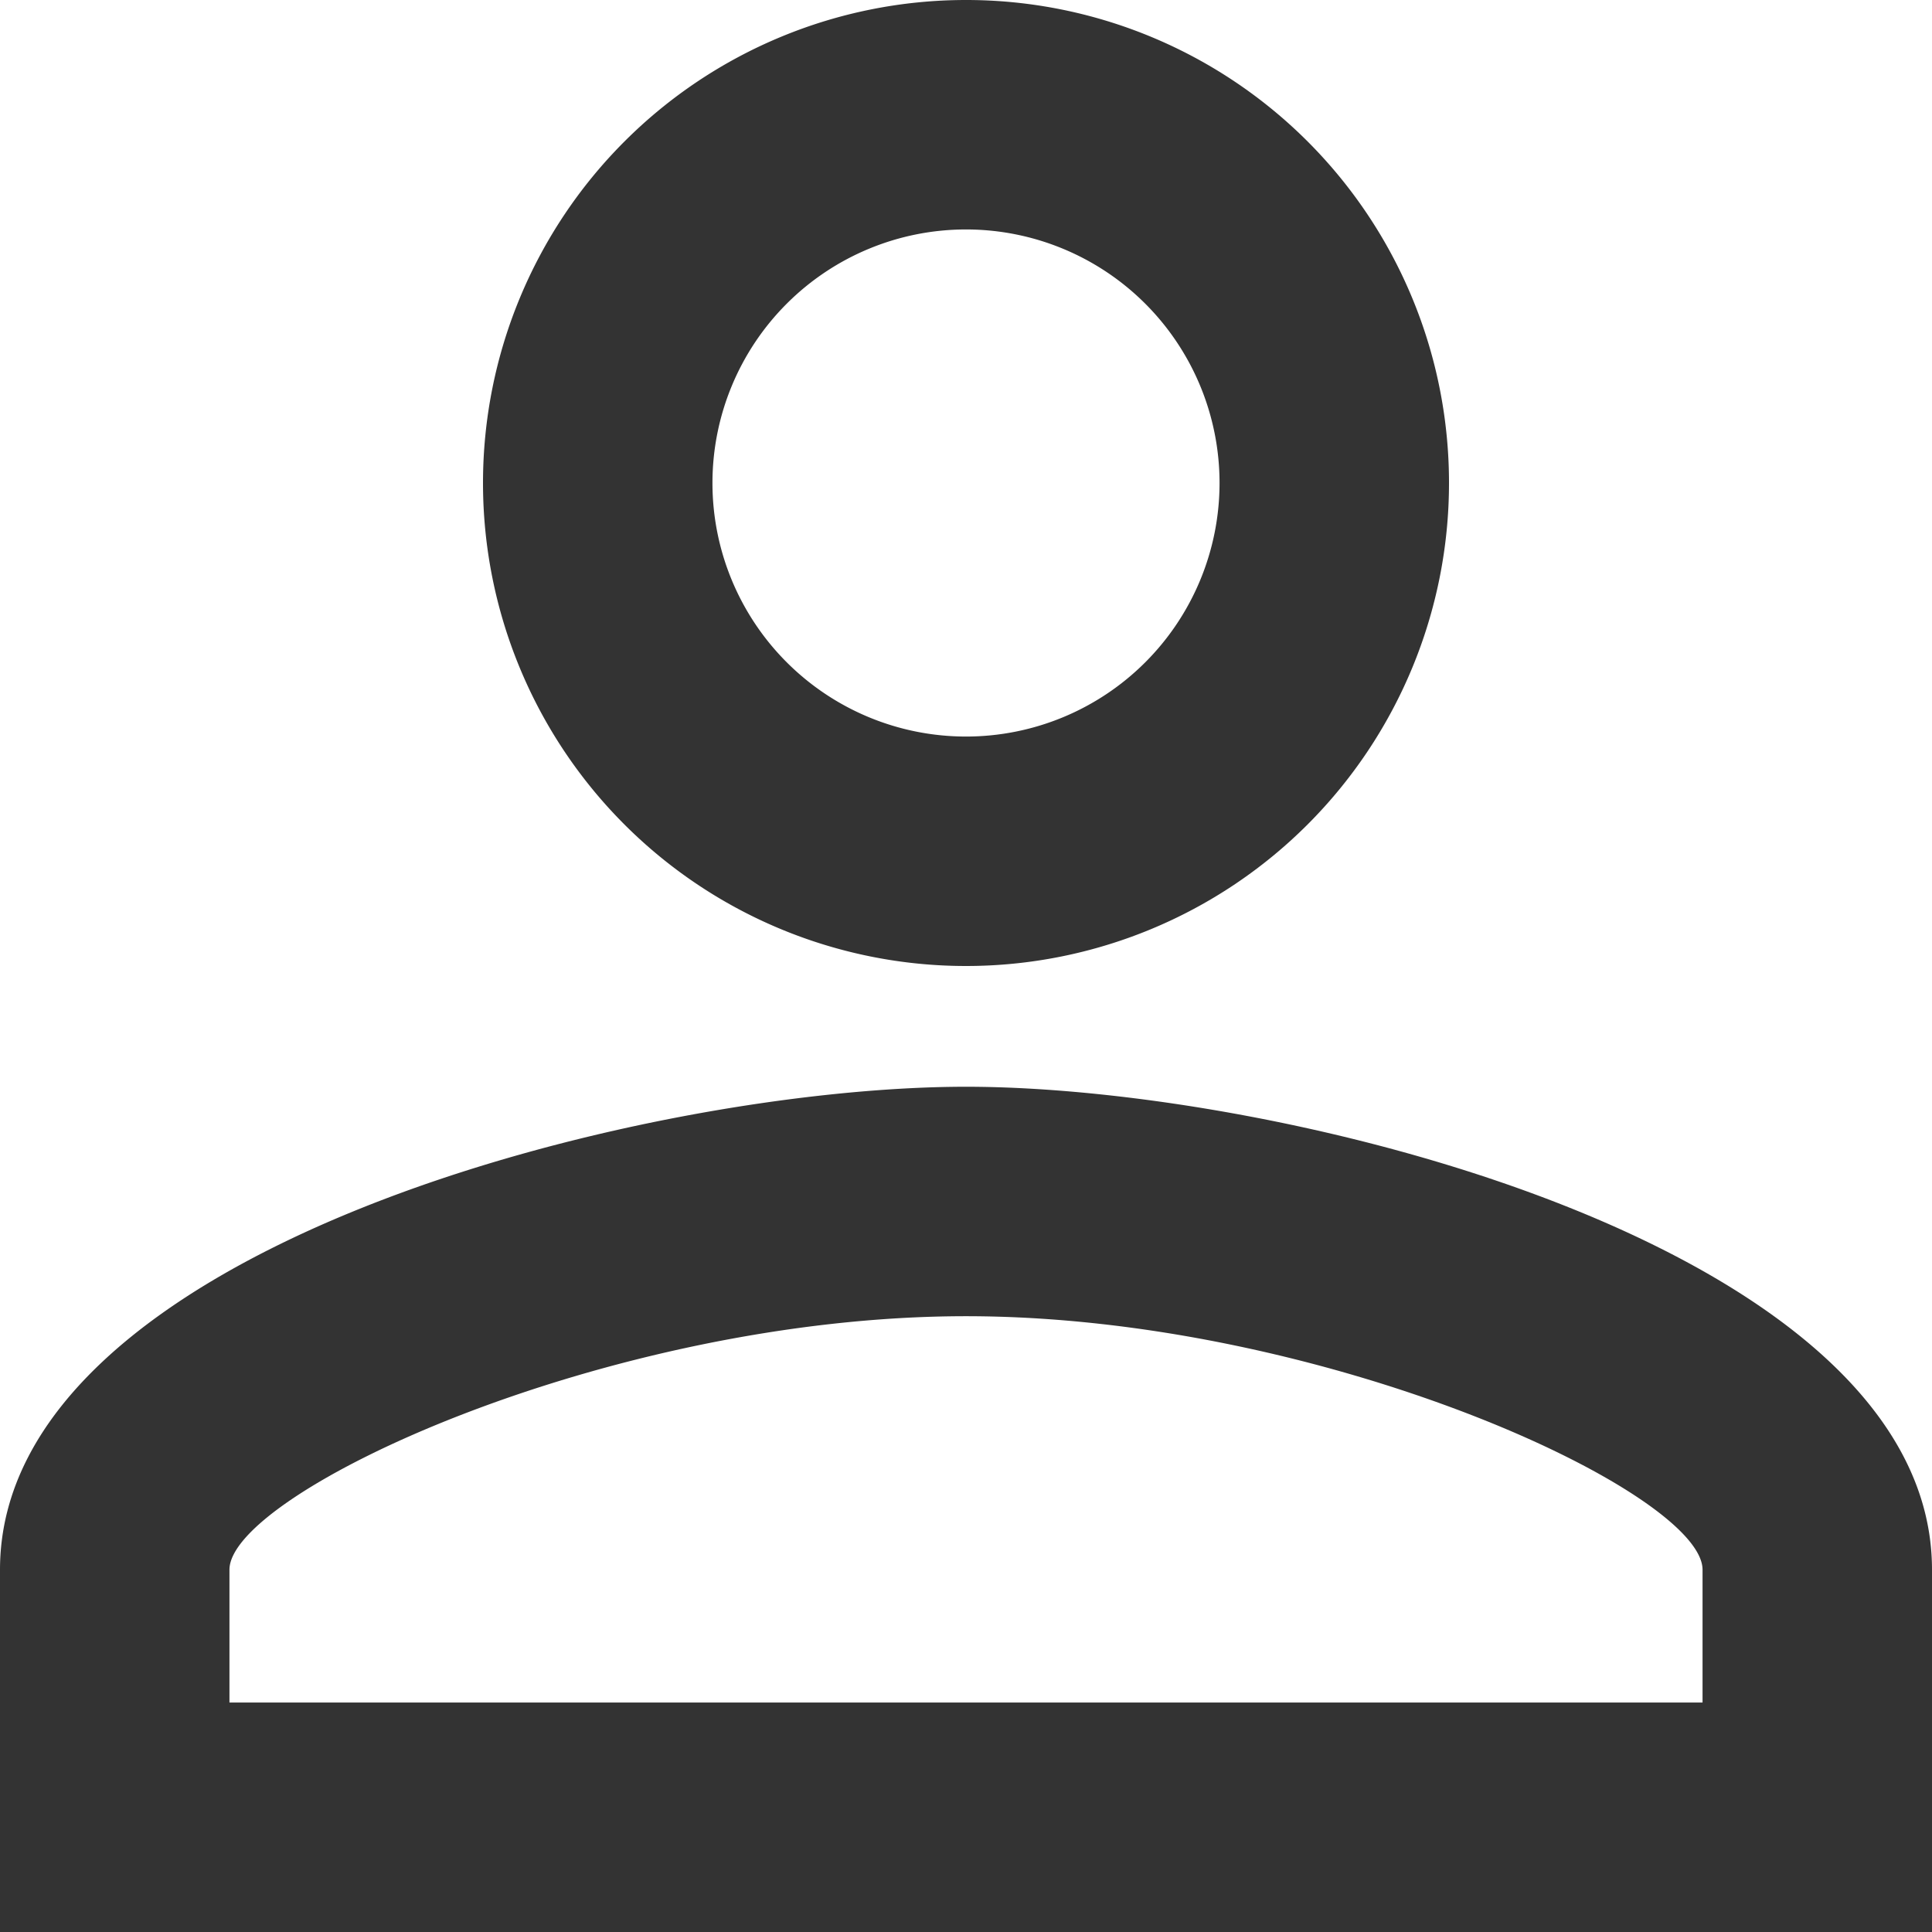
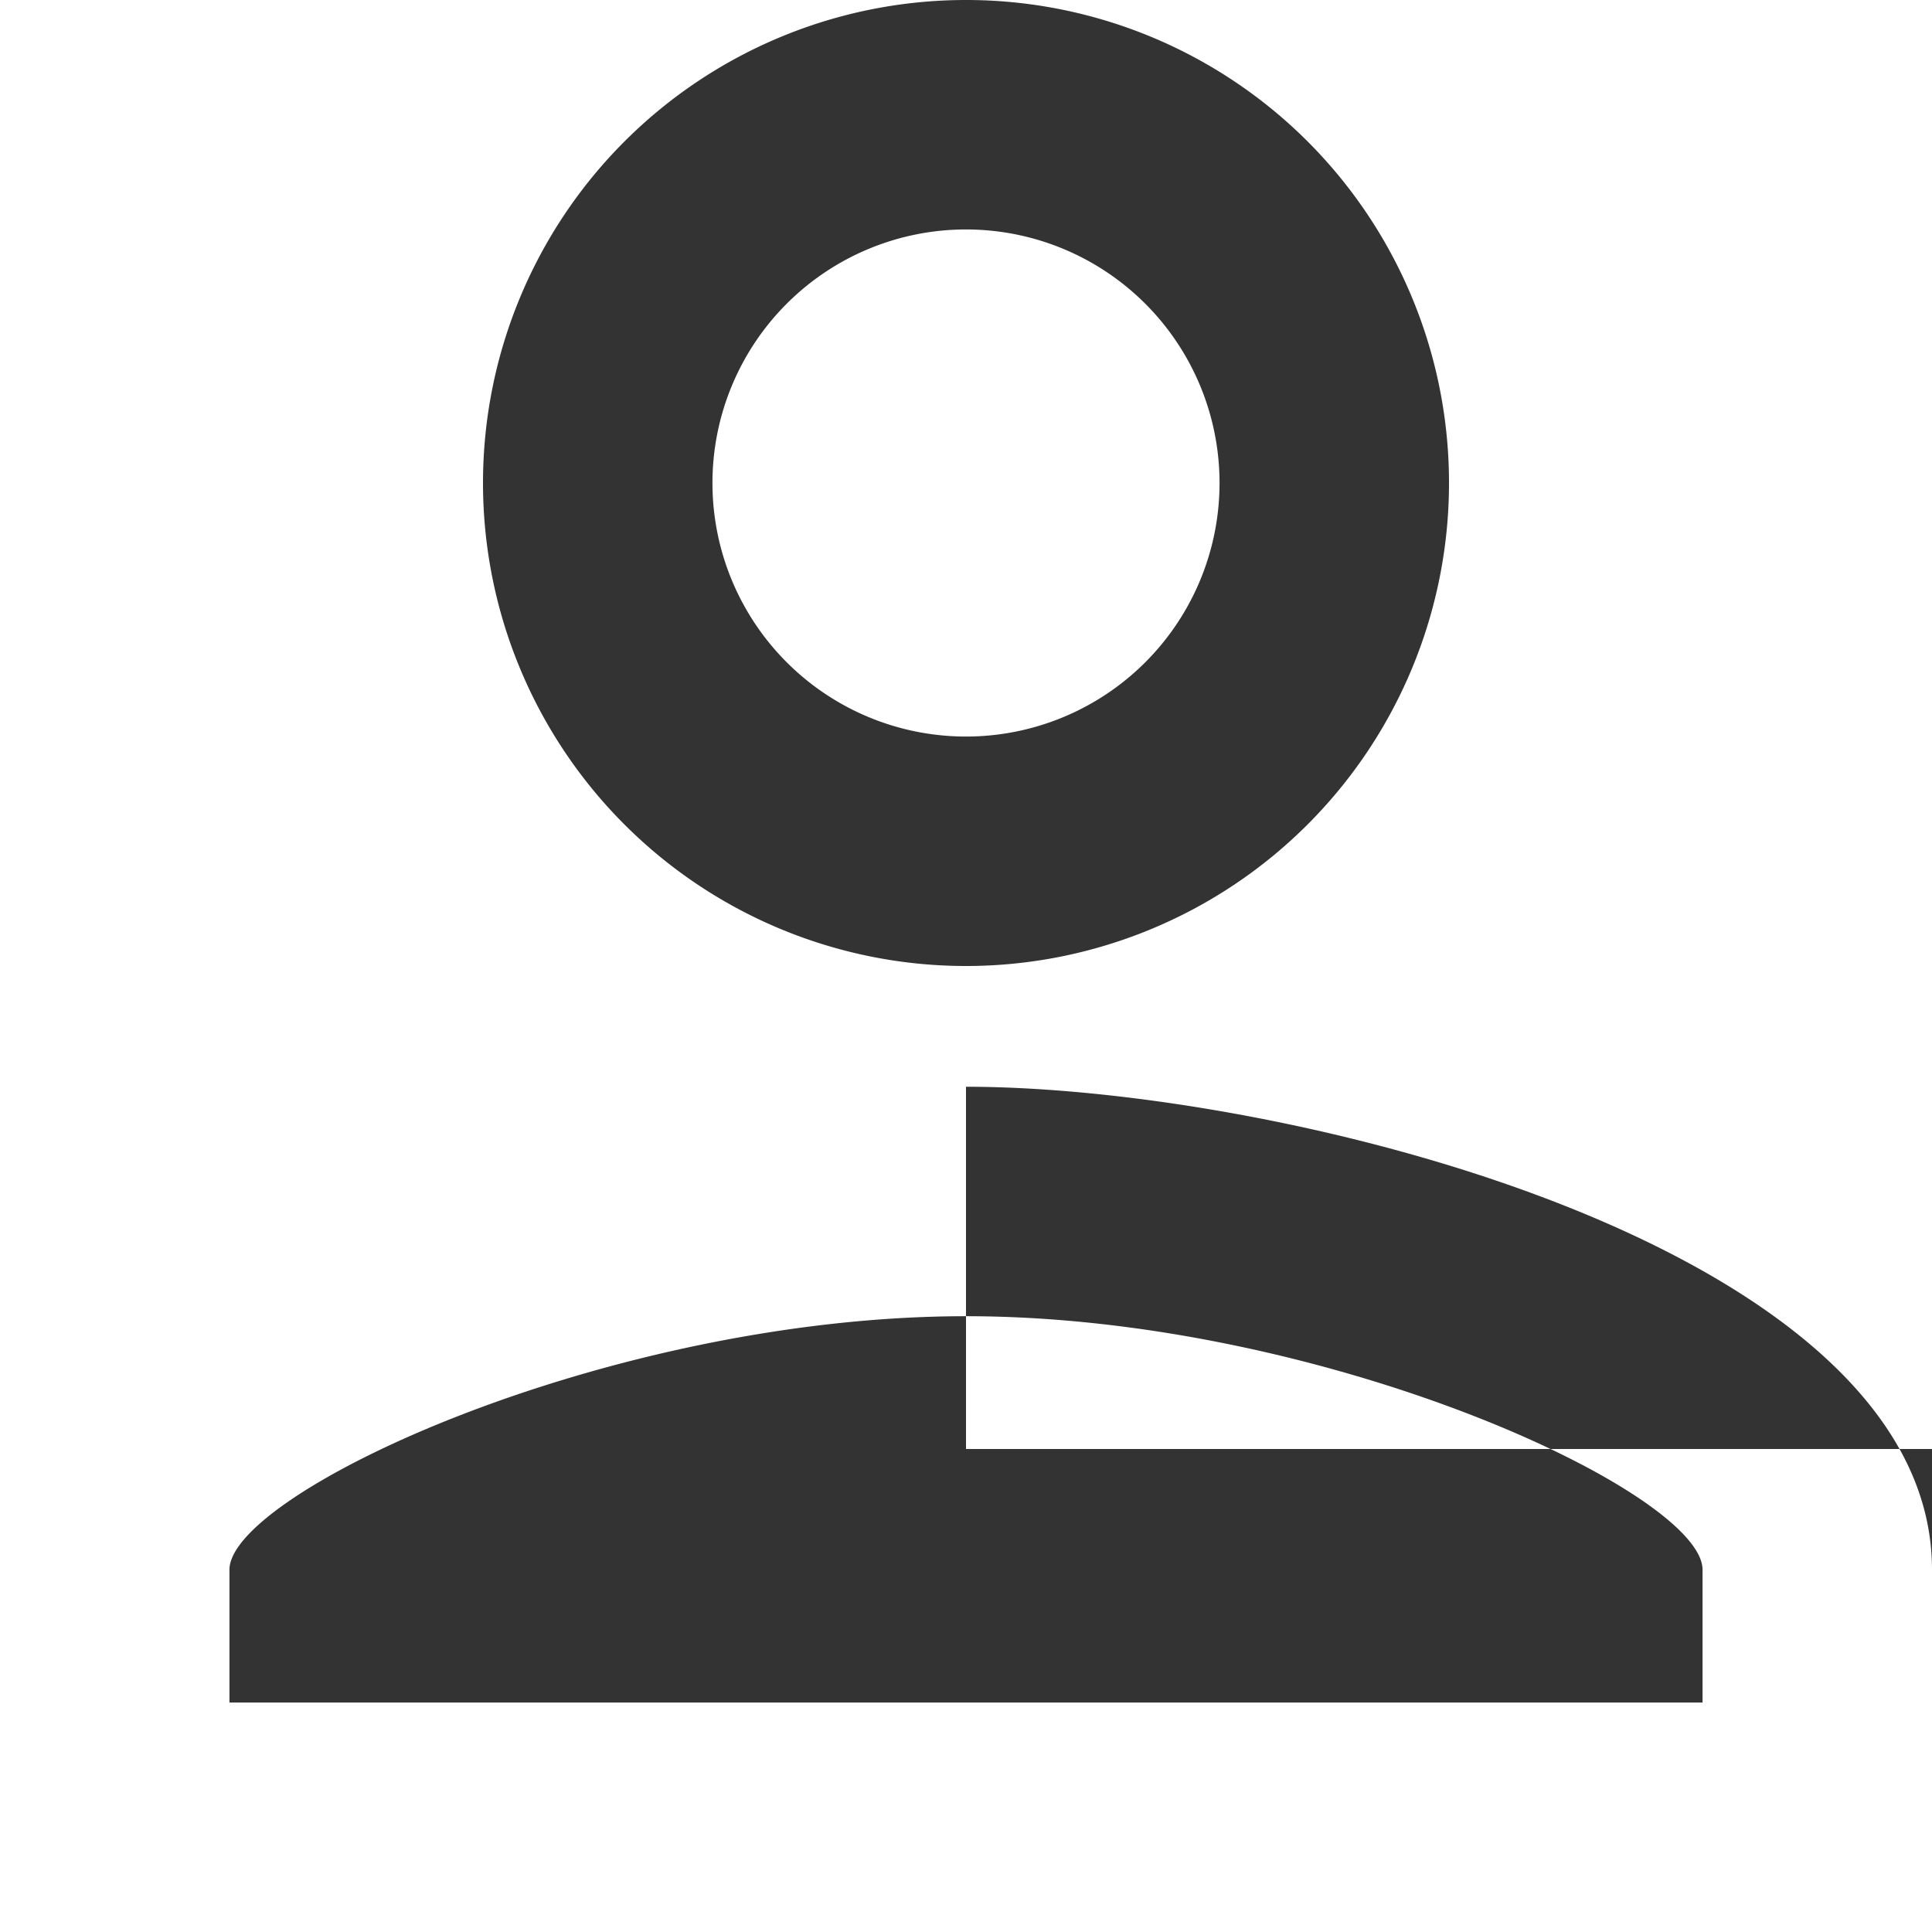
<svg xmlns="http://www.w3.org/2000/svg" width="25.024" height="25.024" viewBox="0 0 25.024 25.024">
-   <path id="Icon_material-person-outline" data-name="Icon material-person-outline" d="M18.512,8.972a3.284,3.284,0,1,1-3.284,3.284,3.284,3.284,0,0,1,3.284-3.284m0,14.076c4.645,0,9.54,2.283,9.54,3.284v1.72H8.972v-1.72c0-1,4.9-3.284,9.54-3.284M18.512,6a6.256,6.256,0,1,0,6.256,6.256A6.254,6.254,0,0,0,18.512,6Zm0,14.076C14.336,20.076,6,22.172,6,26.332v4.692H31.024V26.332C31.024,22.172,22.688,20.076,18.512,20.076Z" transform="translate(-6 -6)" fill="#333" />
+   <path id="Icon_material-person-outline" data-name="Icon material-person-outline" d="M18.512,8.972a3.284,3.284,0,1,1-3.284,3.284,3.284,3.284,0,0,1,3.284-3.284m0,14.076c4.645,0,9.54,2.283,9.54,3.284v1.72H8.972v-1.72c0-1,4.9-3.284,9.54-3.284M18.512,6a6.256,6.256,0,1,0,6.256,6.256A6.254,6.254,0,0,0,18.512,6Zm0,14.076v4.692H31.024V26.332C31.024,22.172,22.688,20.076,18.512,20.076Z" transform="translate(-6 -6)" fill="#333" />
</svg>